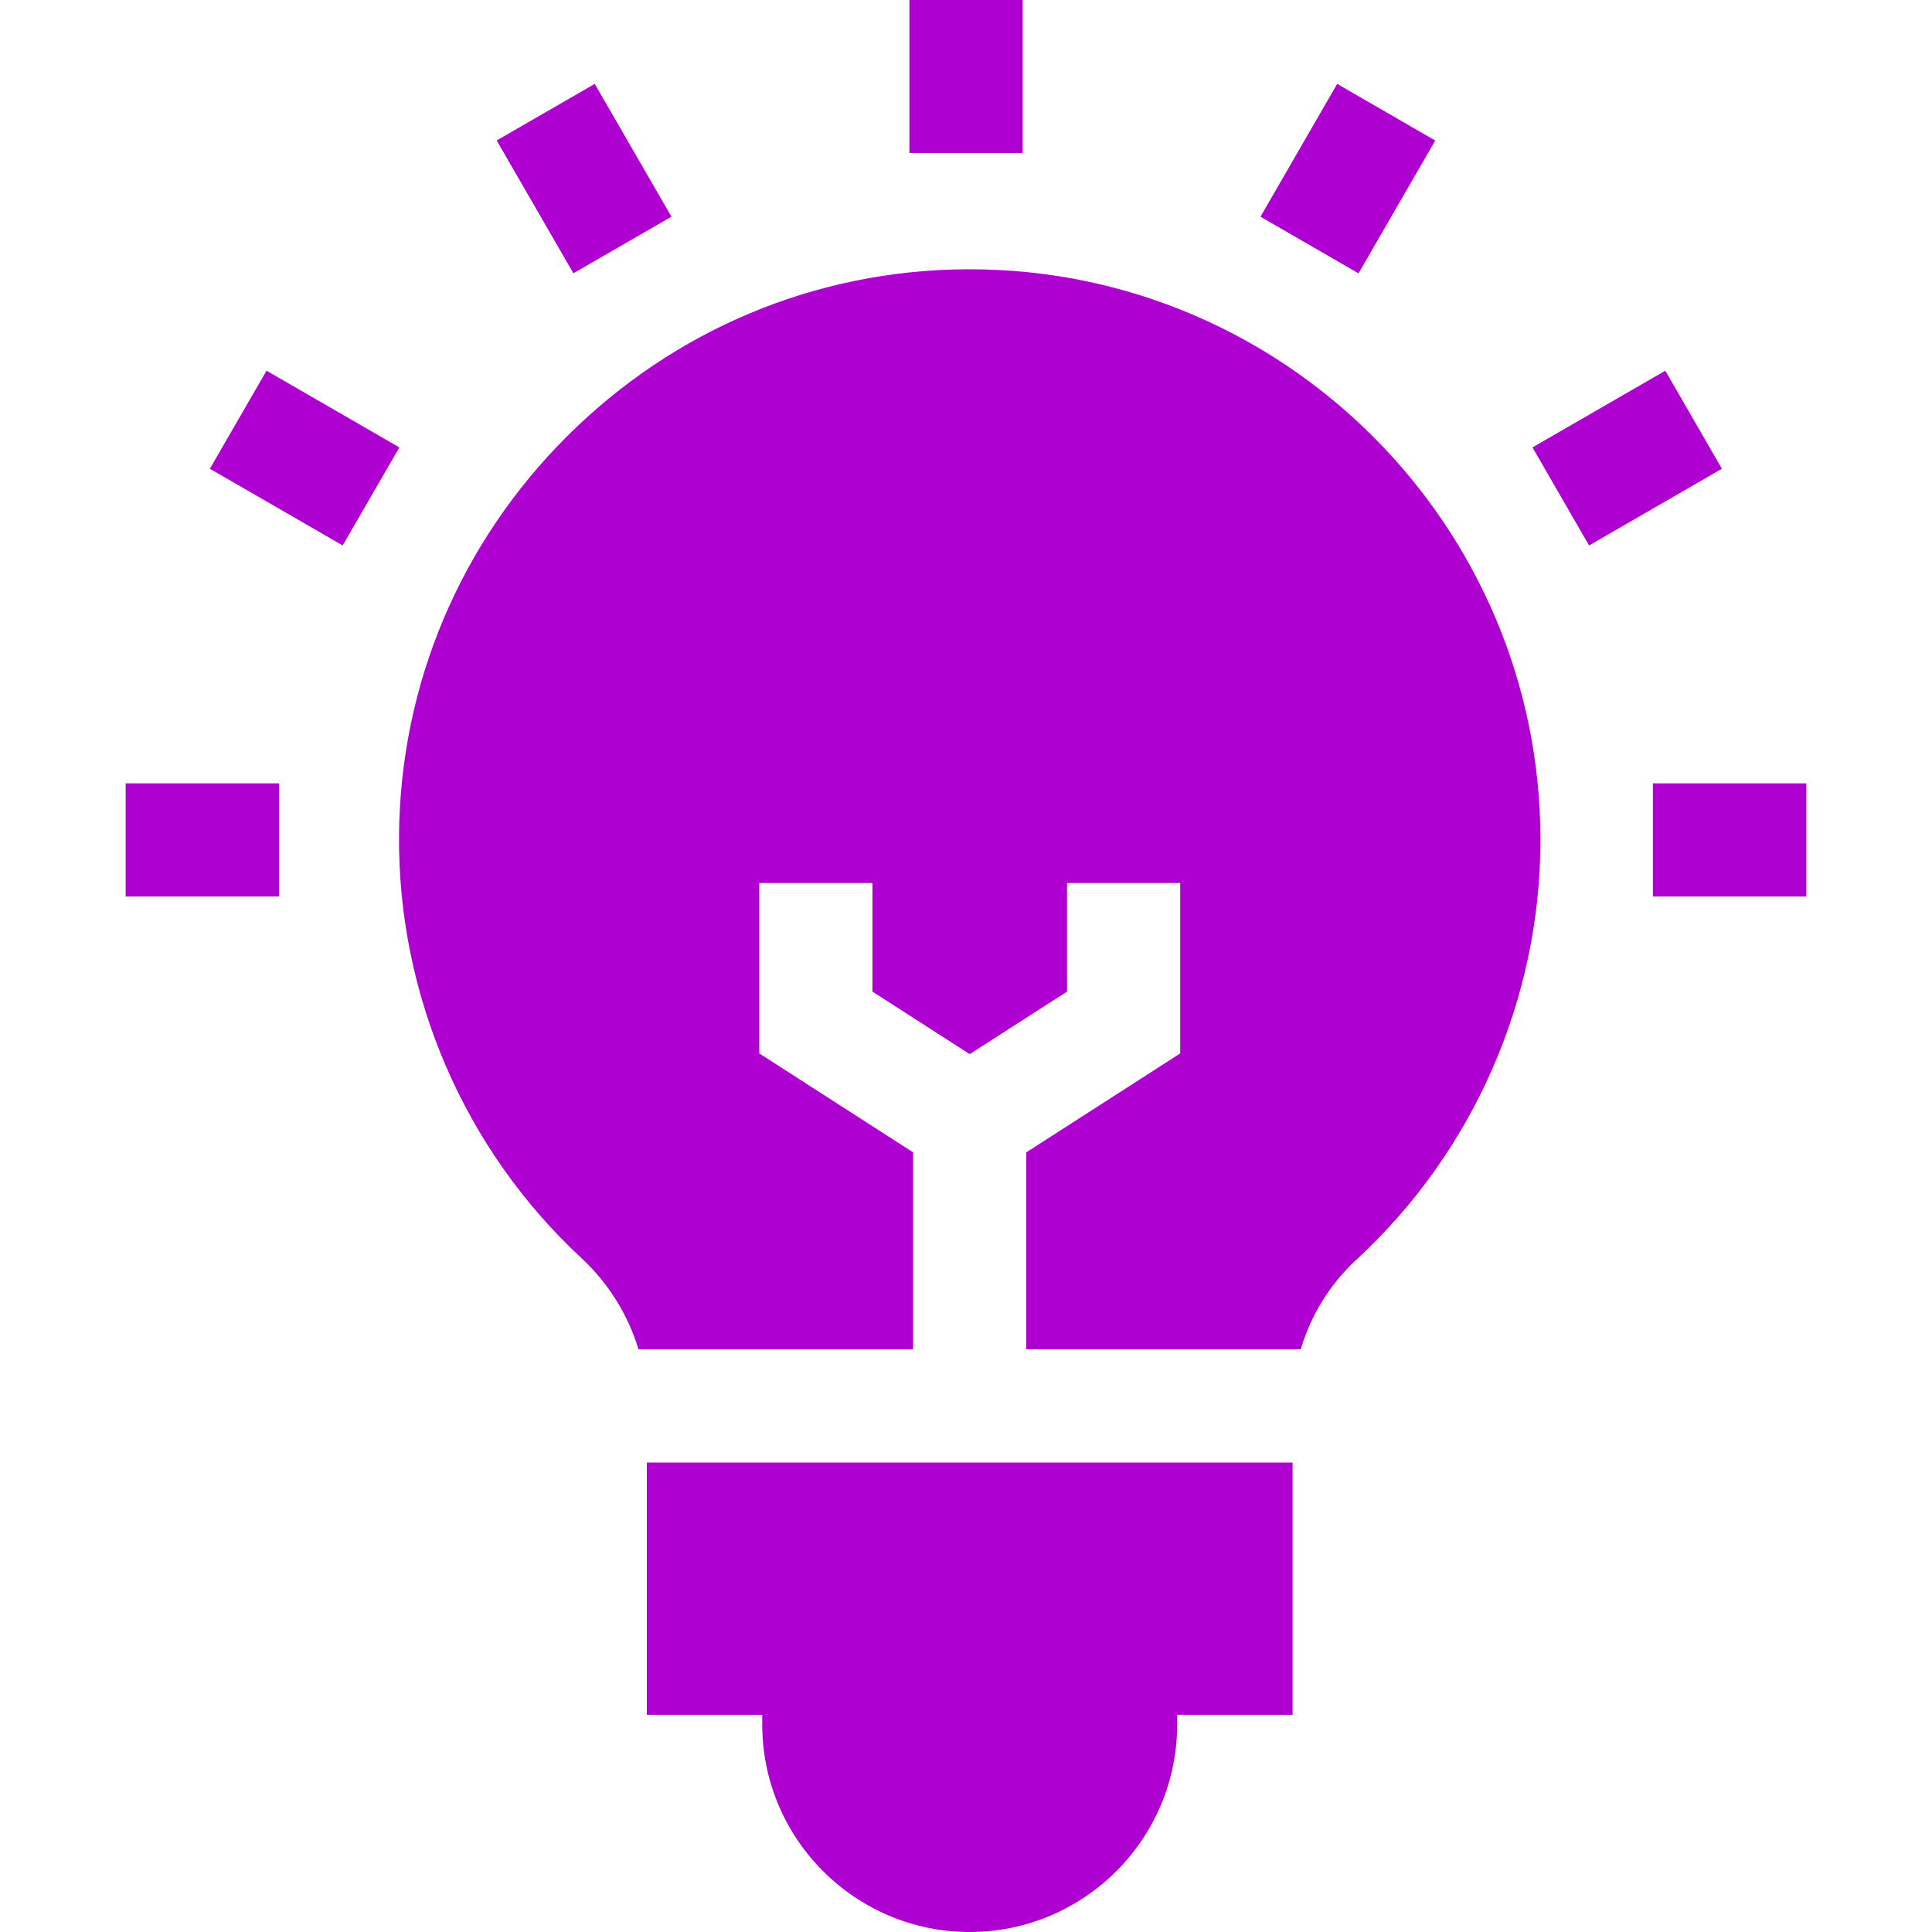
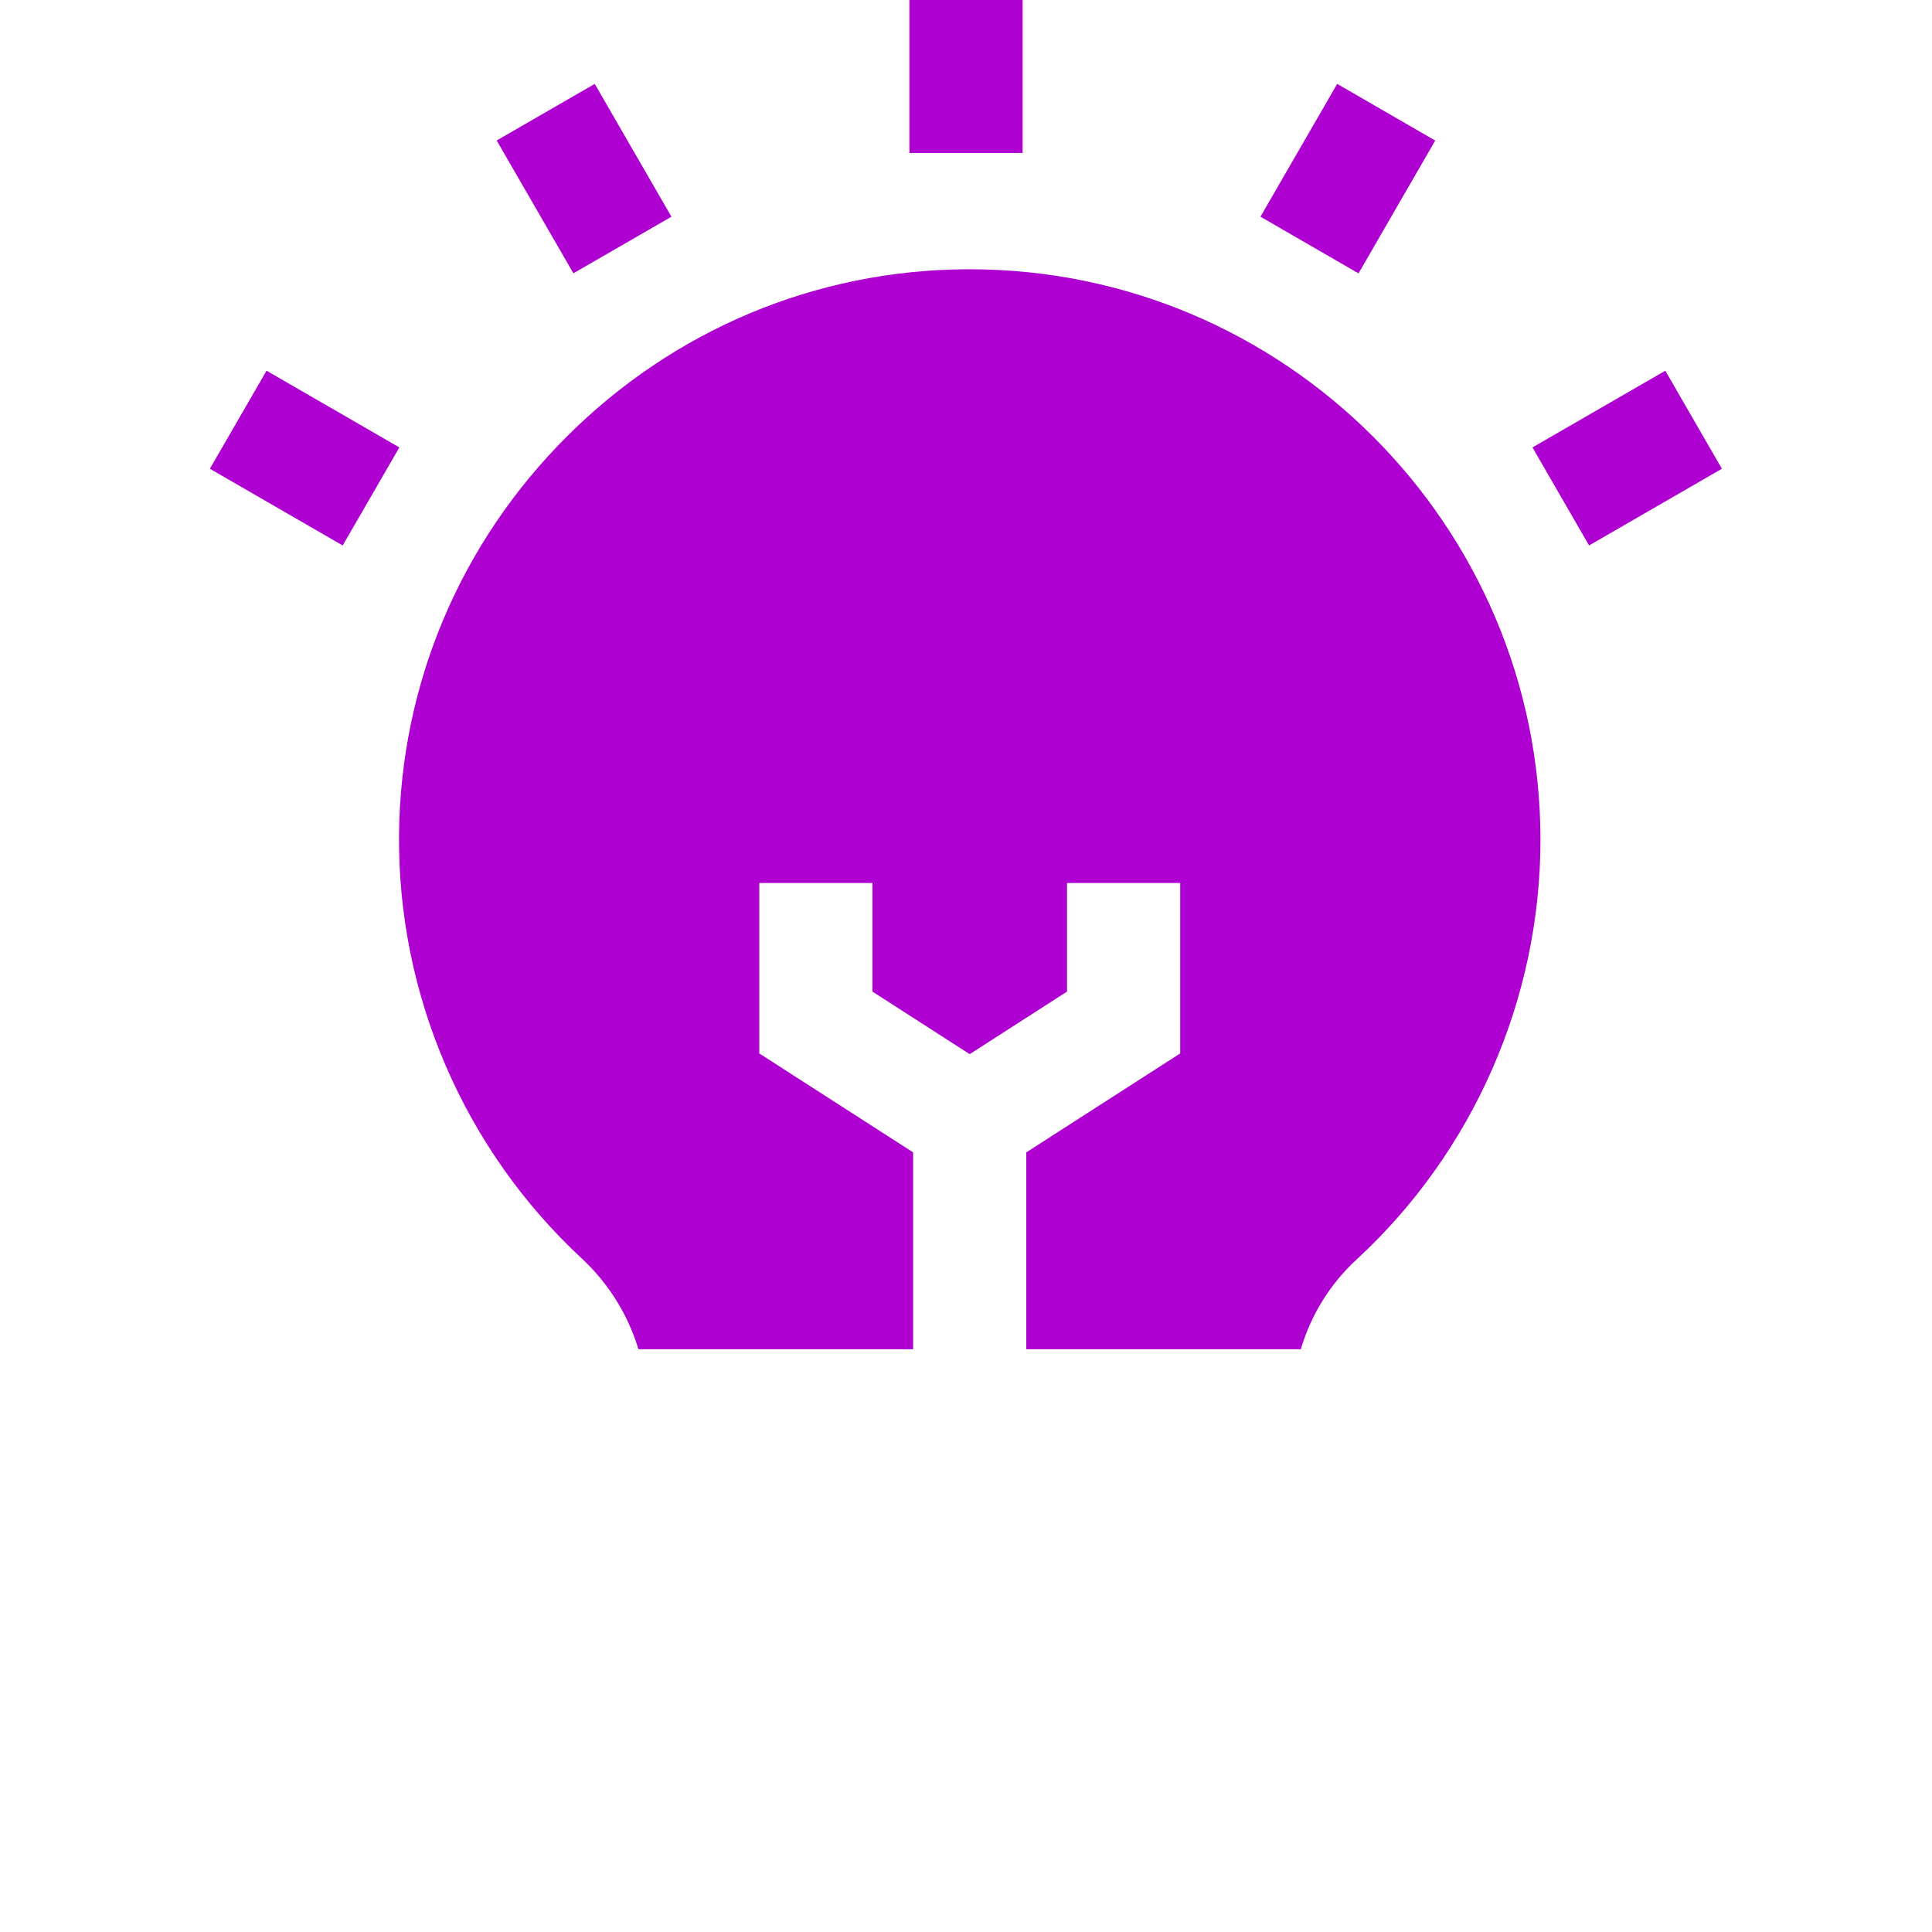
<svg xmlns="http://www.w3.org/2000/svg" width="24" height="24" viewBox="0 0 24 24" fill="none">
  <g clip-path="url(#clip0_6322_1624)">
-     <path d="M8.035 21.302H9.469V21.423C9.469 22.844 10.625 24 12.046 24C13.467 24 14.623 22.844 14.623 21.423V21.302H16.057V18.168H8.035V21.302Z" fill="#AE00D0" />
    <path d="M11.343 14.315L9.432 13.086V10.969H10.838V12.318L12.046 13.095L13.255 12.318V10.969H14.661V13.086L12.749 14.315V16.761H16.159C16.284 16.338 16.521 15.951 16.85 15.648C18.303 14.309 19.136 12.408 19.136 10.434C19.136 6.525 15.955 3.345 12.046 3.345L11.995 3.345C10.13 3.358 8.372 4.095 7.043 5.421C5.715 6.747 4.974 8.504 4.957 10.369C4.939 12.36 5.766 14.278 7.226 15.632C7.561 15.943 7.803 16.336 7.931 16.761H11.343L11.343 14.315Z" fill="#AE00D0" />
    <path d="M11.297 0H12.703V1.9H11.297V0Z" fill="#AE00D0" />
    <path d="M6.17 1.745L7.388 1.042L8.341 2.692L7.123 3.395L6.17 1.745Z" fill="#AE00D0" />
    <path d="M2.607 5.823L3.311 4.605L4.961 5.558L4.257 6.776L2.607 5.823Z" fill="#AE00D0" />
-     <path d="M1.561 9.731H3.466V11.137H1.561V9.731Z" fill="#AE00D0" />
-     <path d="M20.533 9.731H22.438V11.137H20.533V9.731Z" fill="#AE00D0" />
    <path d="M19.037 5.558L20.687 4.605L21.39 5.823L19.74 6.776L19.037 5.558Z" fill="#AE00D0" />
    <path d="M15.658 2.692L16.611 1.042L17.829 1.746L16.876 3.396L15.658 2.692Z" fill="#AE00D0" />
  </g>
  <defs>
    <clipPath id="clip0_6322_1624">
      <rect width="24" height="24" fill="white" />
    </clipPath>
  </defs>
</svg>